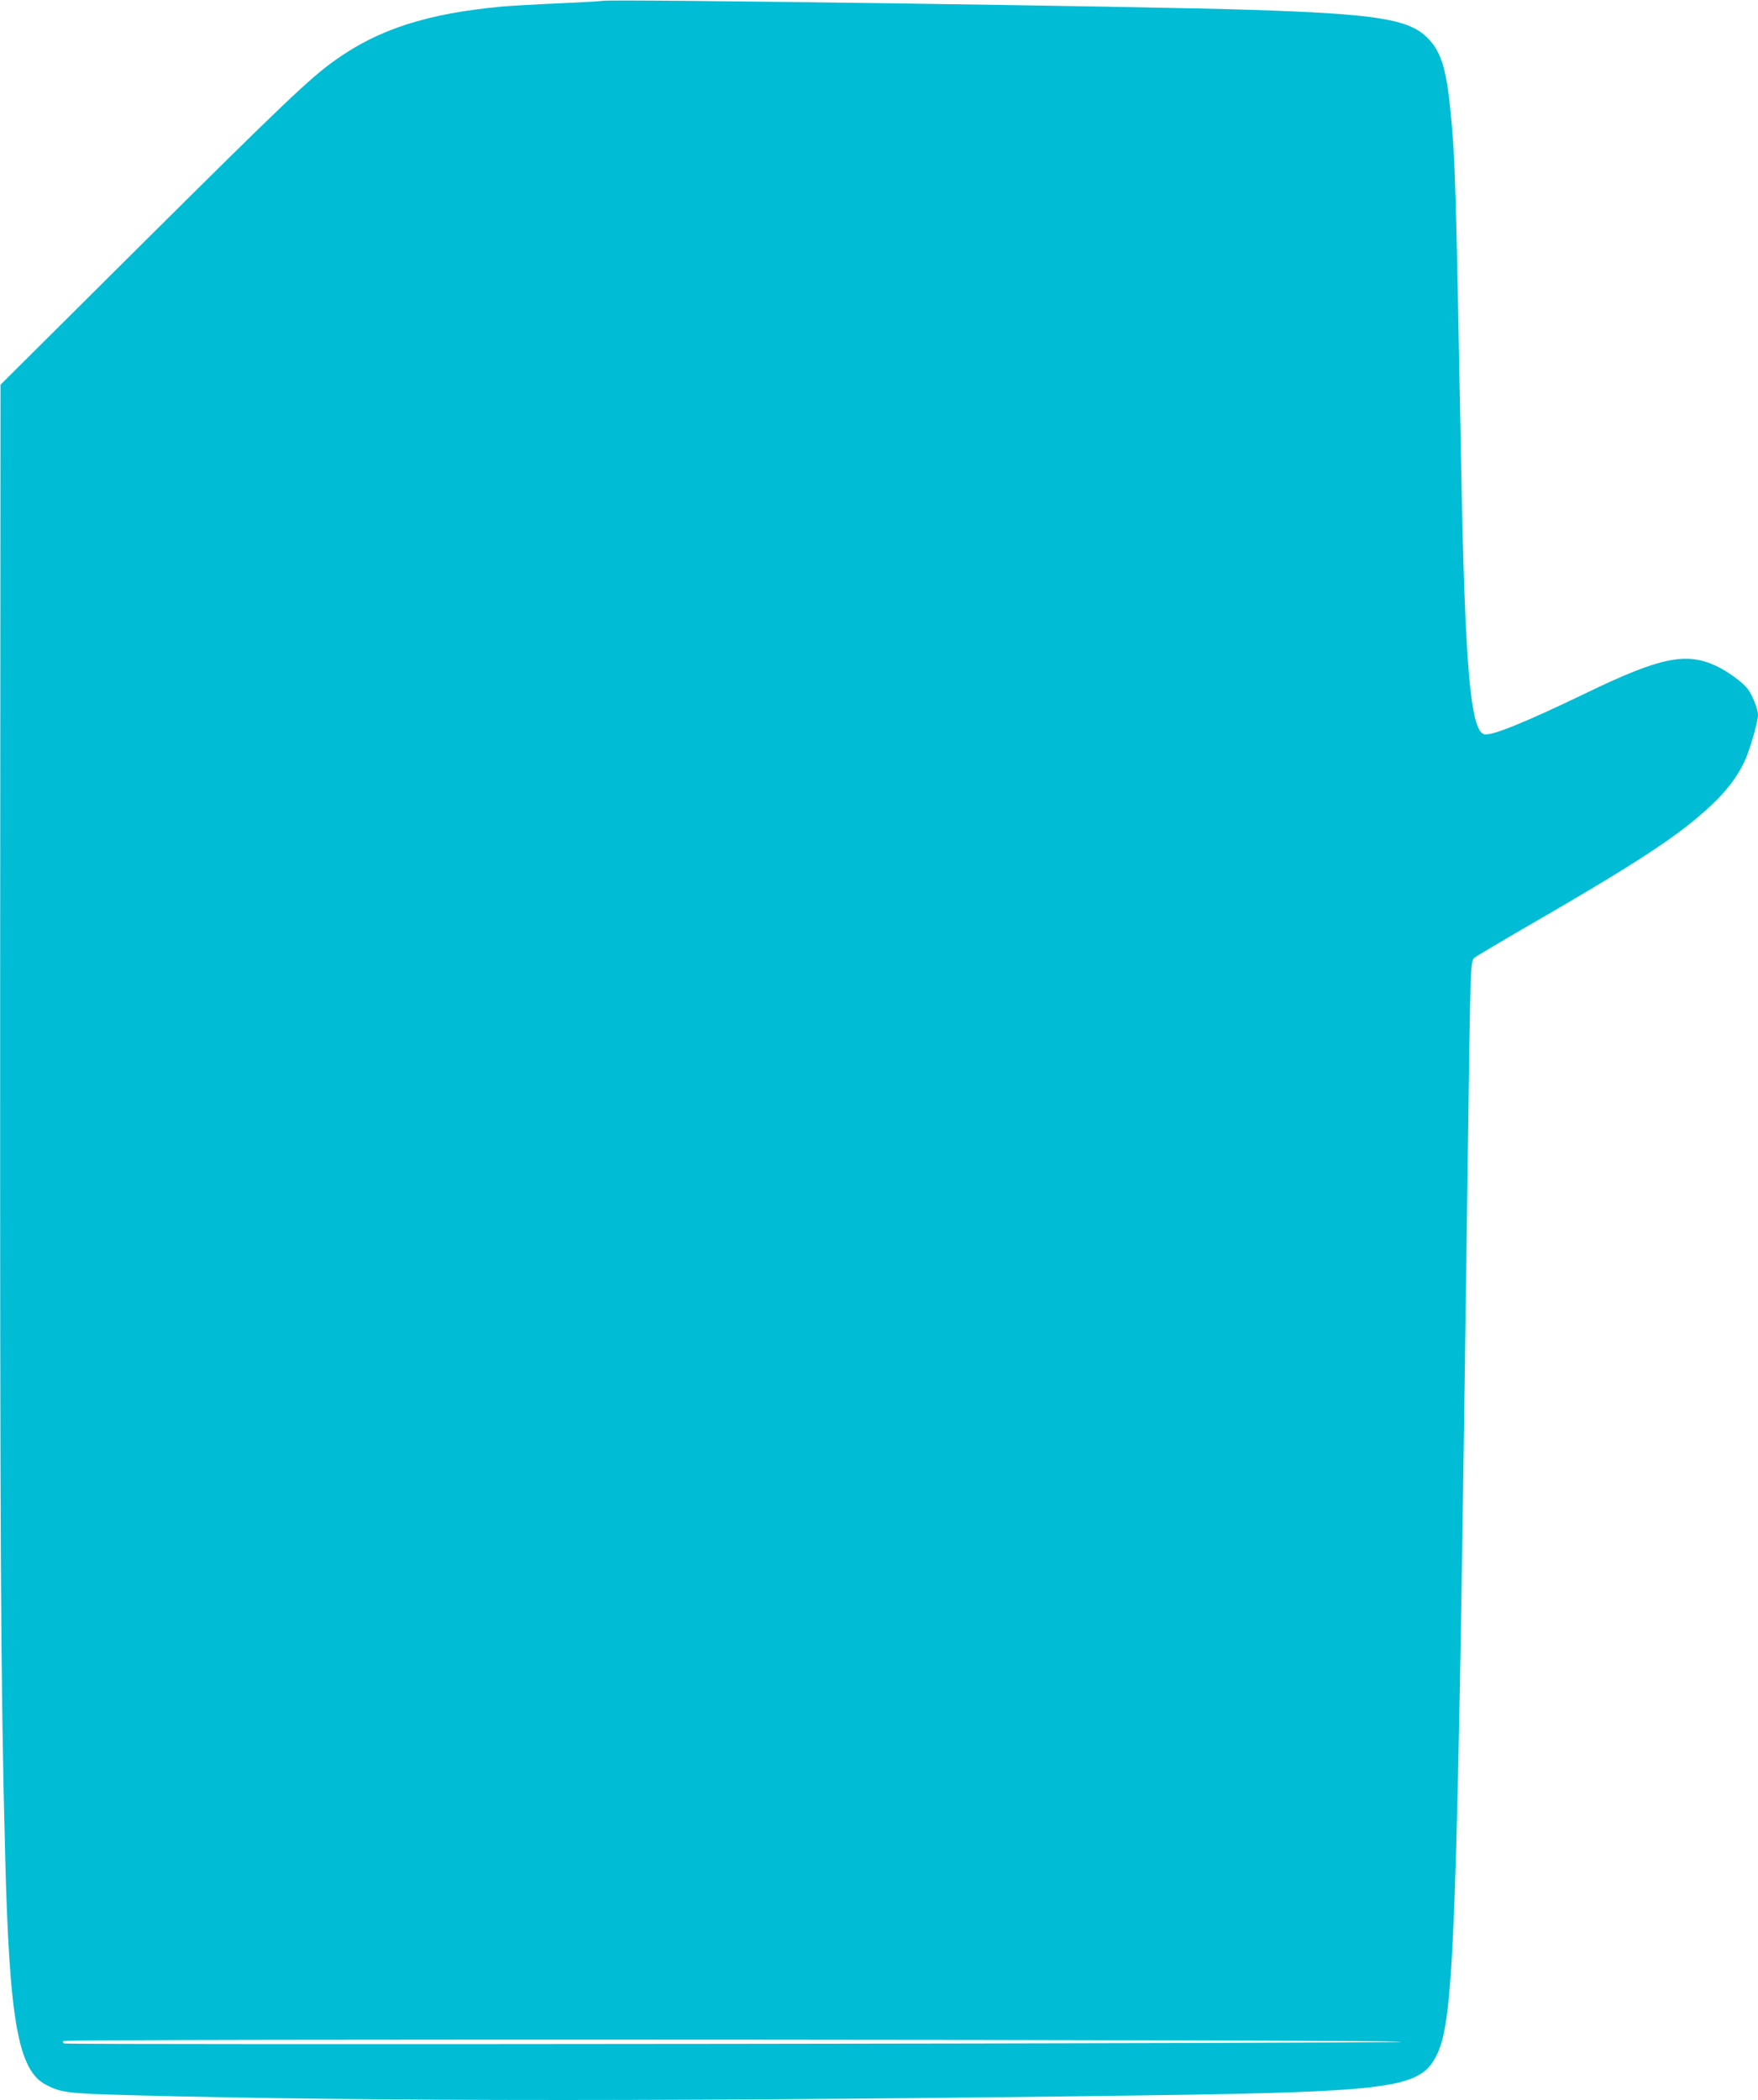
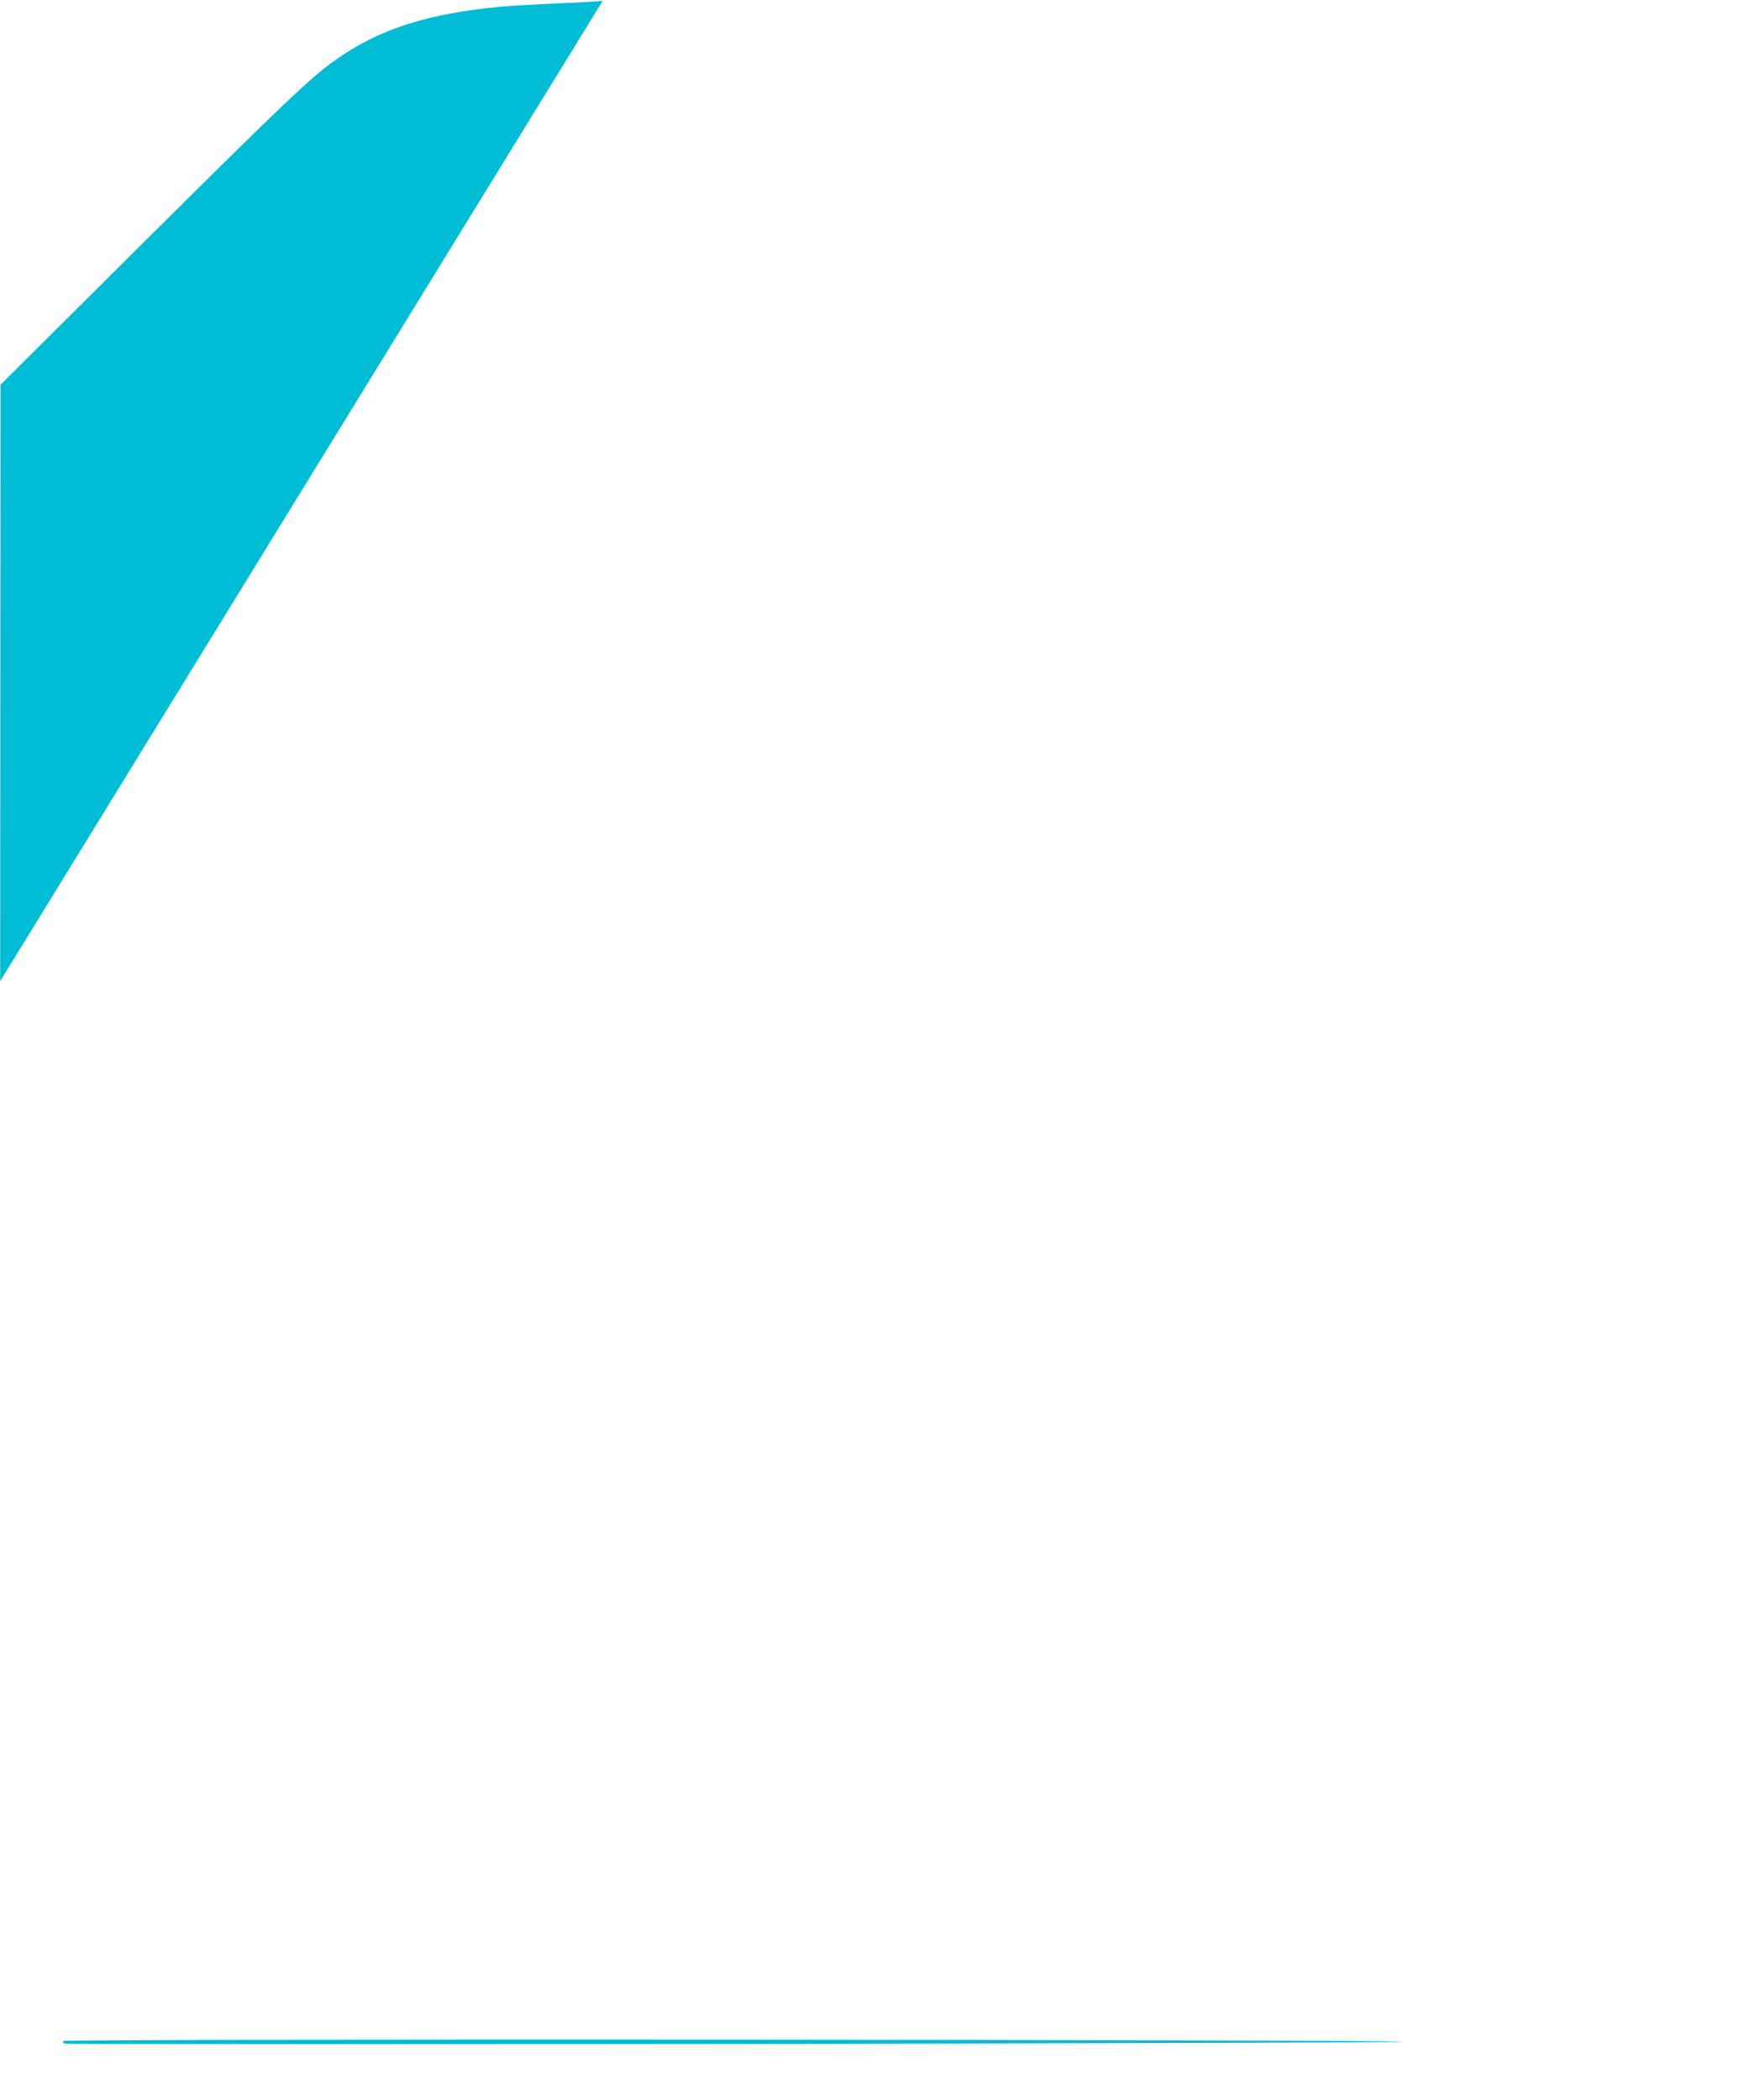
<svg xmlns="http://www.w3.org/2000/svg" version="1.0" width="1072pt" height="1280pt" viewBox="0 0 1072 1280" preserveAspectRatio="xMidYMid meet">
  <g transform="translate(0,1280) scale(0.1,-0.1)" fill="#00bcd4" stroke="none">
-     <path d="M3675 12795 c-5 -2 -122 -9 -259 -15 -137 -6 -297 -15 -355 -20 -453 -42 -751 -137 -1016 -326 -154 -109 -319 -267 -1151 -1093 l-891 -886 -2 -3635 c-1 -3457 3 -4260 30 -5310 25 -1024 79 -1330 250 -1417 91 -48 135 -53 504 -63 1458 -40 3530 -39 6295 0 1366 20 1566 46 1666 217 124 211 138 594 204 5483 16 1184 16 1212 40 1232 11 9 142 87 292 174 709 409 955 571 1150 753 95 89 160 174 204 266 33 69 84 244 84 288 0 34 -35 122 -62 157 -33 43 -123 108 -193 141 -183 86 -342 53 -793 -165 -380 -183 -581 -264 -623 -251 -83 27 -116 418 -139 1625 -33 1759 -36 1878 -65 2170 -26 272 -61 377 -152 460 -114 105 -321 136 -1062 160 -625 21 -3927 67 -3956 55z m4870 -12440 c0 -10 -8126 -20 -8153 -10 -7 3 -10 9 -7 15 9 14 8160 9 8160 -5z" />
+     <path d="M3675 12795 c-5 -2 -122 -9 -259 -15 -137 -6 -297 -15 -355 -20 -453 -42 -751 -137 -1016 -326 -154 -109 -319 -267 -1151 -1093 l-891 -886 -2 -3635 z m4870 -12440 c0 -10 -8126 -20 -8153 -10 -7 3 -10 9 -7 15 9 14 8160 9 8160 -5z" />
  </g>
</svg>